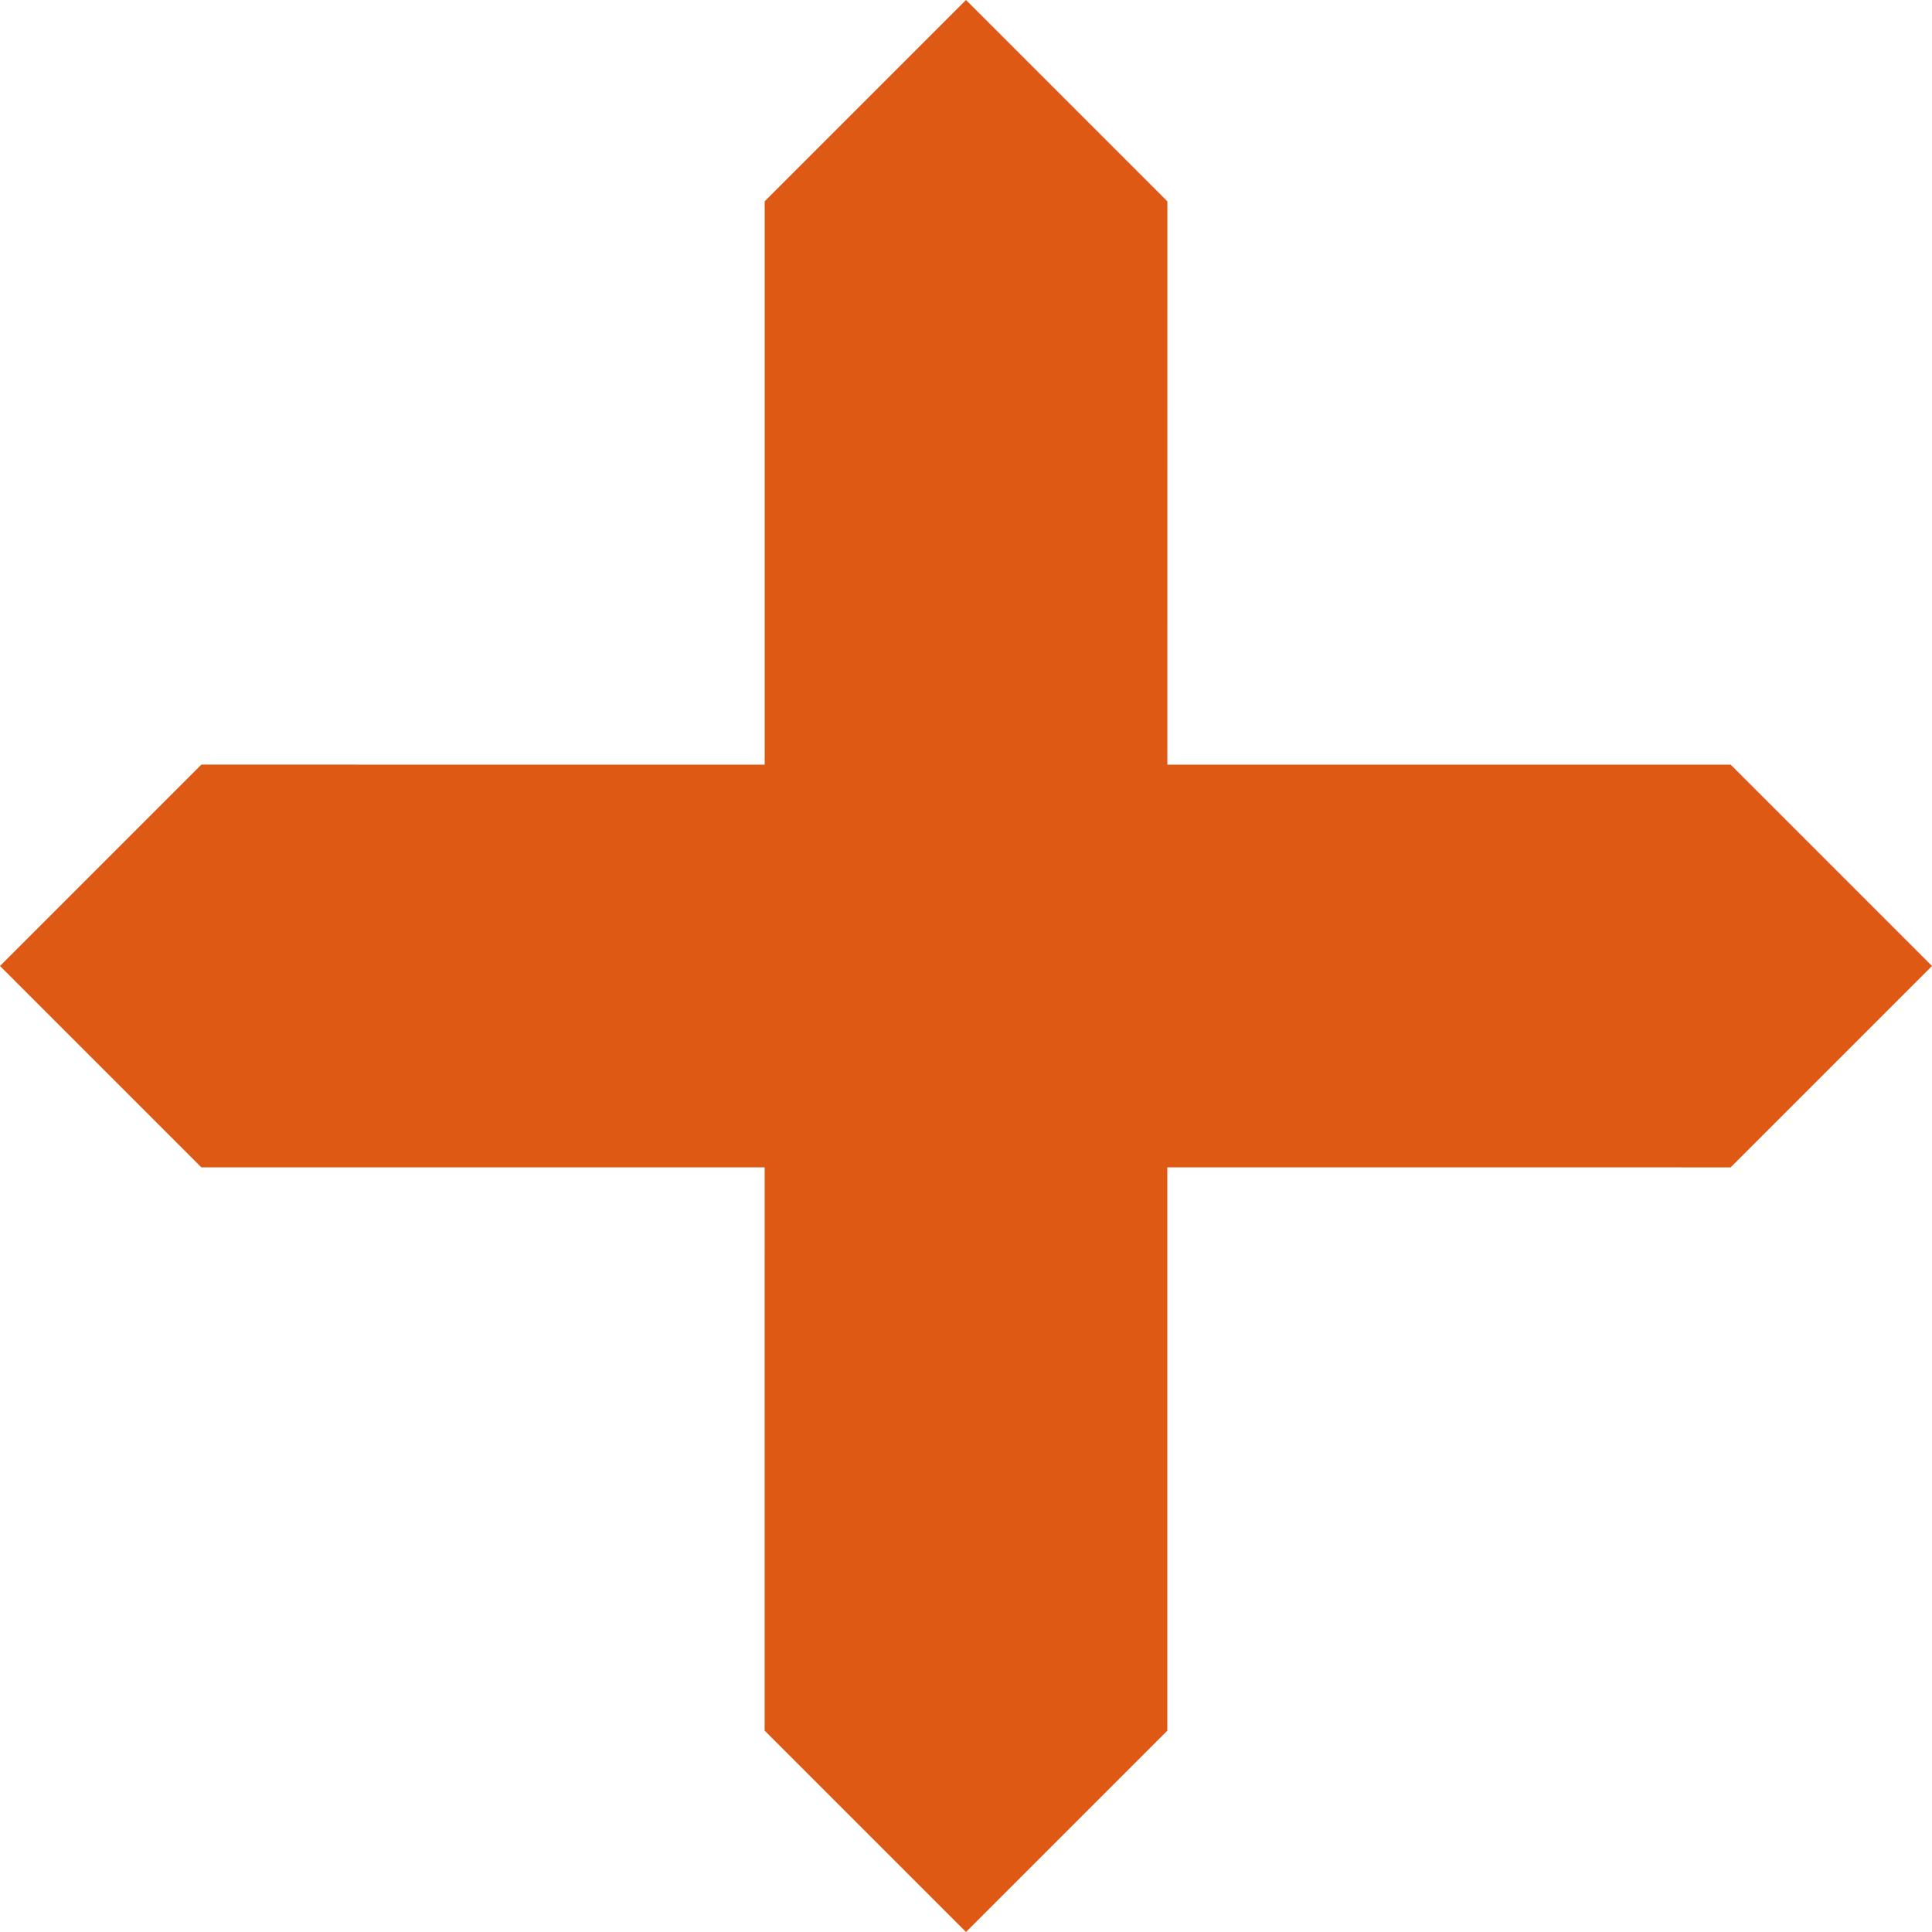
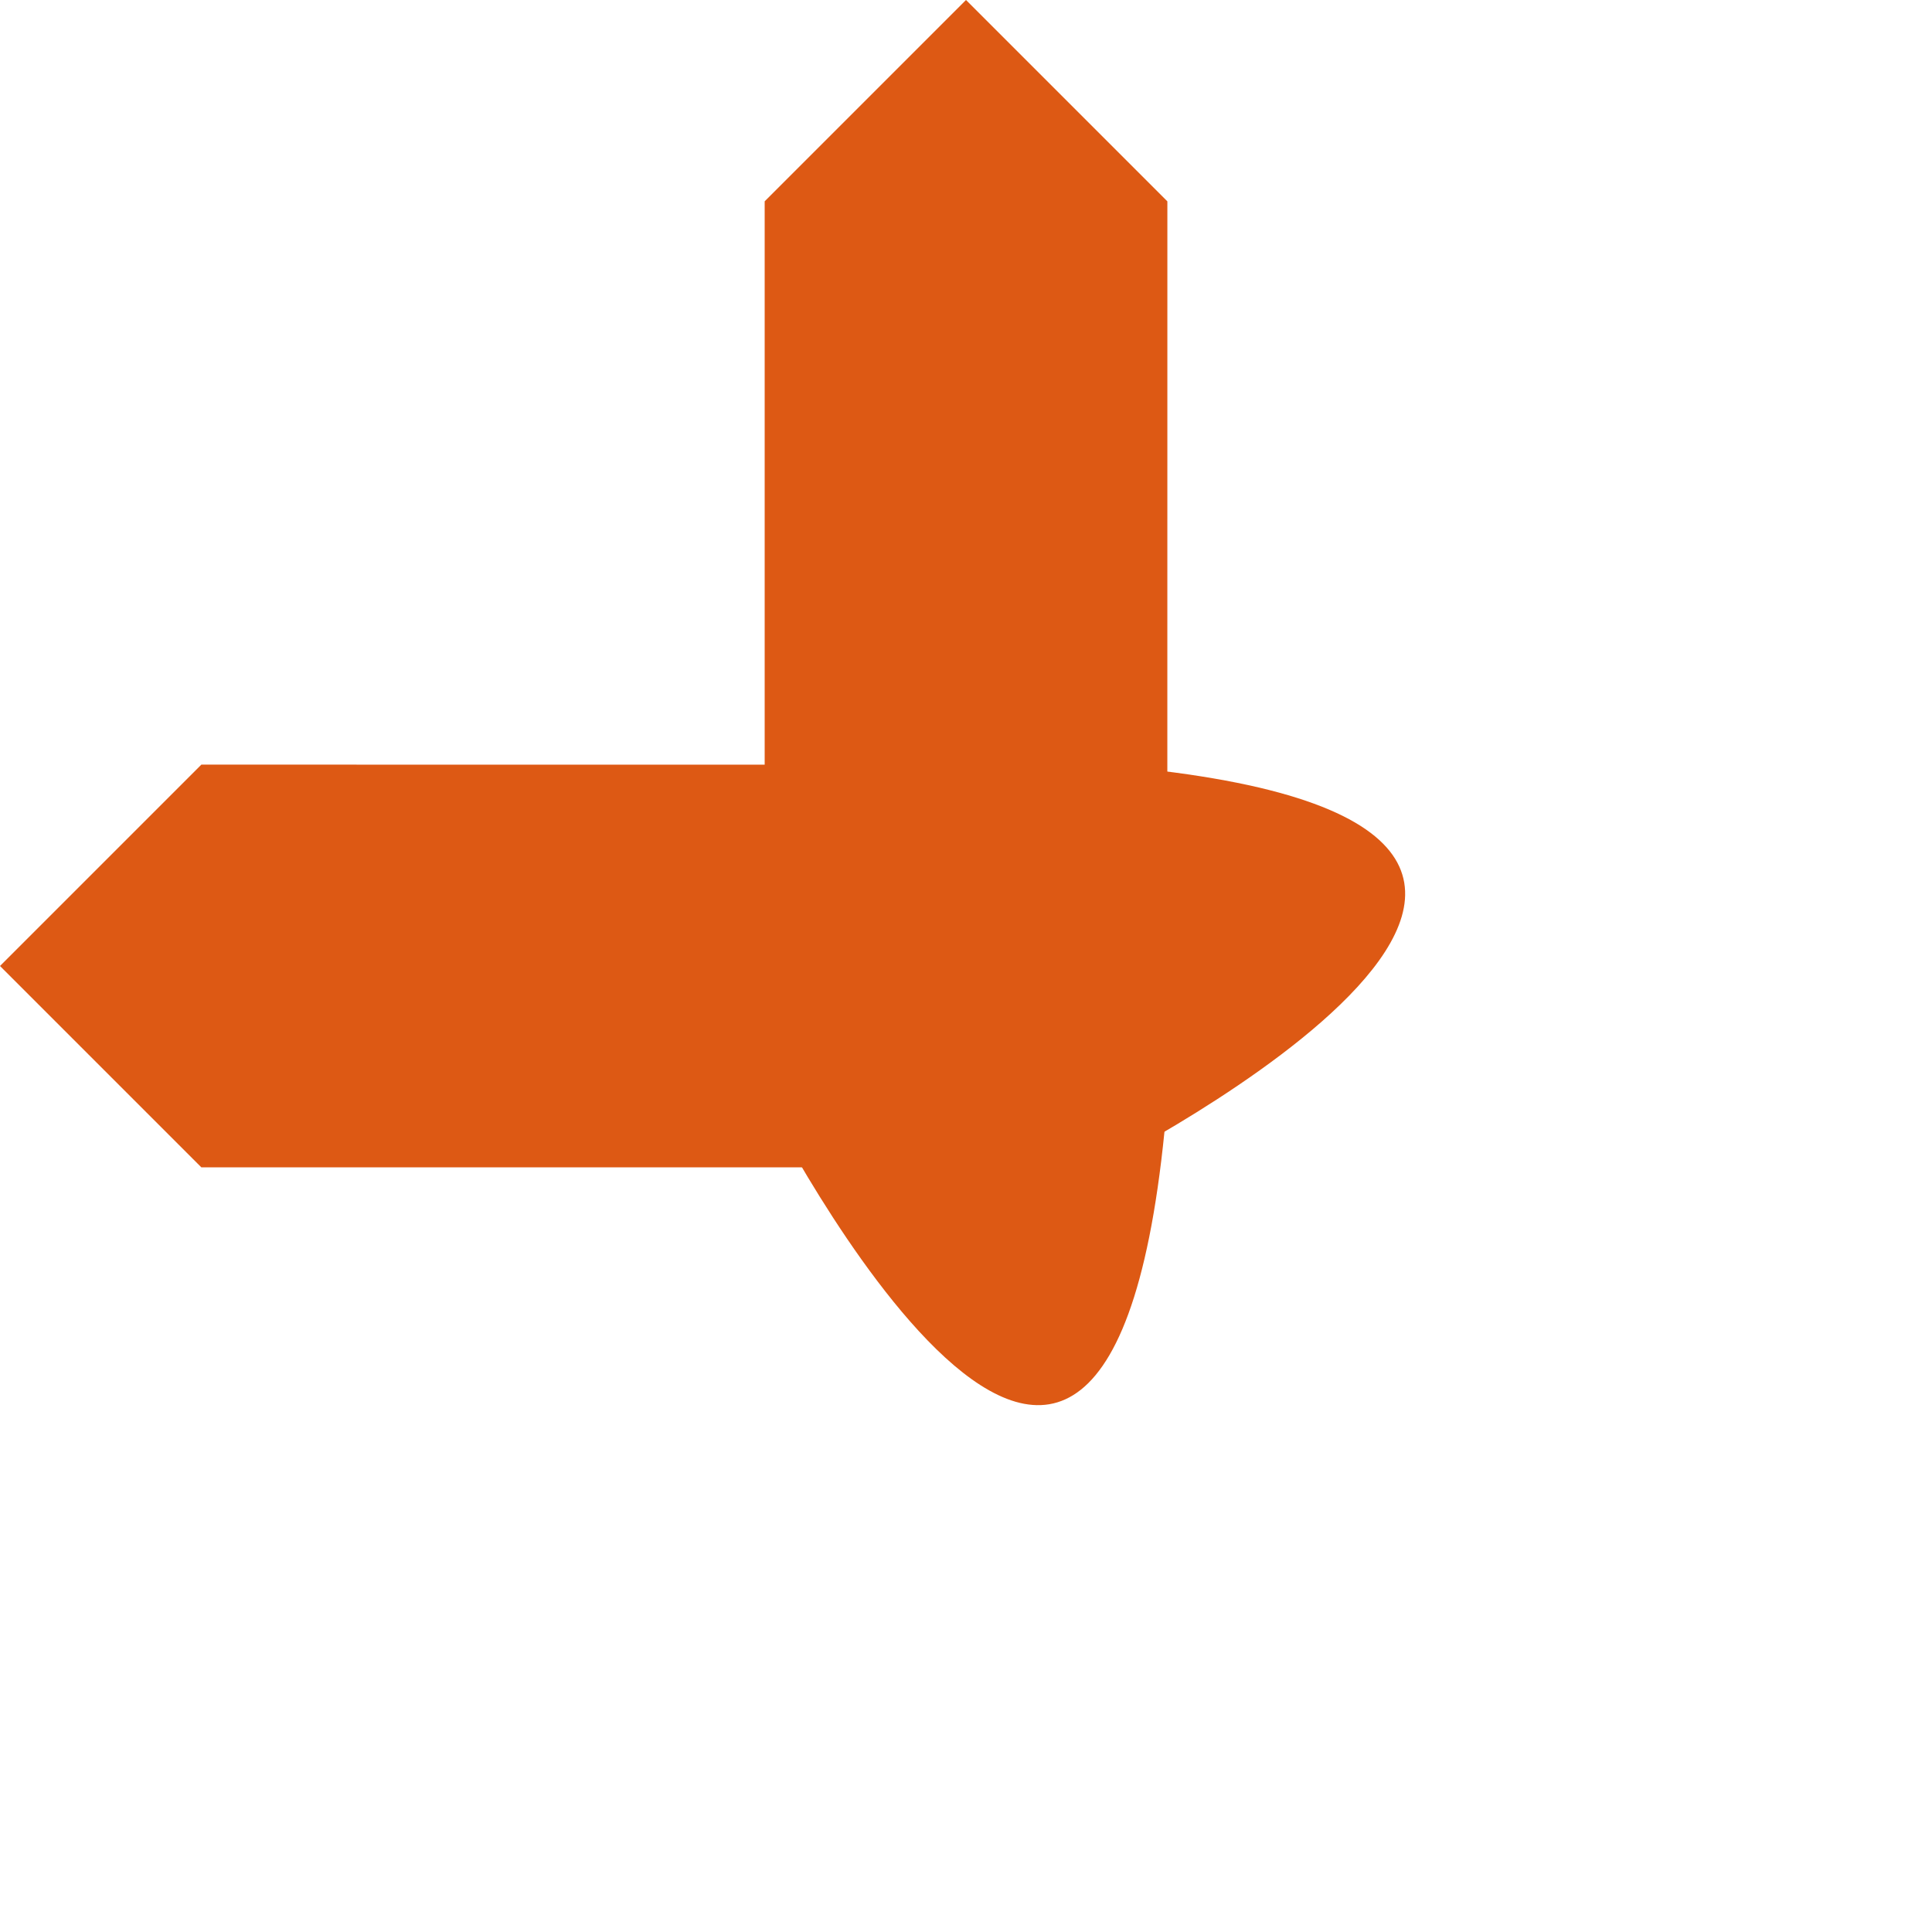
<svg xmlns="http://www.w3.org/2000/svg" width="26.614" height="26.614" viewBox="0 0 26.614 26.614">
  <g id="Group_4830" data-name="Group 4830" transform="translate(13.307 26.614) rotate(-135)">
-     <path id="Path_2191" data-name="Path 2191" d="M8.756,1.986c7.225-6.141,3.922,3.922,3.922,3.922L3.922,14.664H0V10.741Z" transform="translate(14.664 0) rotate(90)" fill="#dd5914" />
    <path id="Path_2193" data-name="Path 2193" d="M8.756,1.986c7.225-6.141,3.922,3.922,3.922,3.922L3.922,14.664H0V10.741Z" transform="translate(4.155 18.819) rotate(-90)" fill="#dd5914" />
    <path id="Path_2194" data-name="Path 2194" d="M8.756,1.986c7.225-6.141,3.922,3.922,3.922,3.922L3.922,14.664H0V10.741Z" transform="translate(18.819 14.664) rotate(180)" fill="#dd5914" />
-     <path id="Path_2195" data-name="Path 2195" d="M8.756,1.986c7.225-6.141,3.922,3.922,3.922,3.922L3.922,14.664H0V10.741Z" transform="translate(0 4.155)" fill="#dd5914" />
  </g>
</svg>